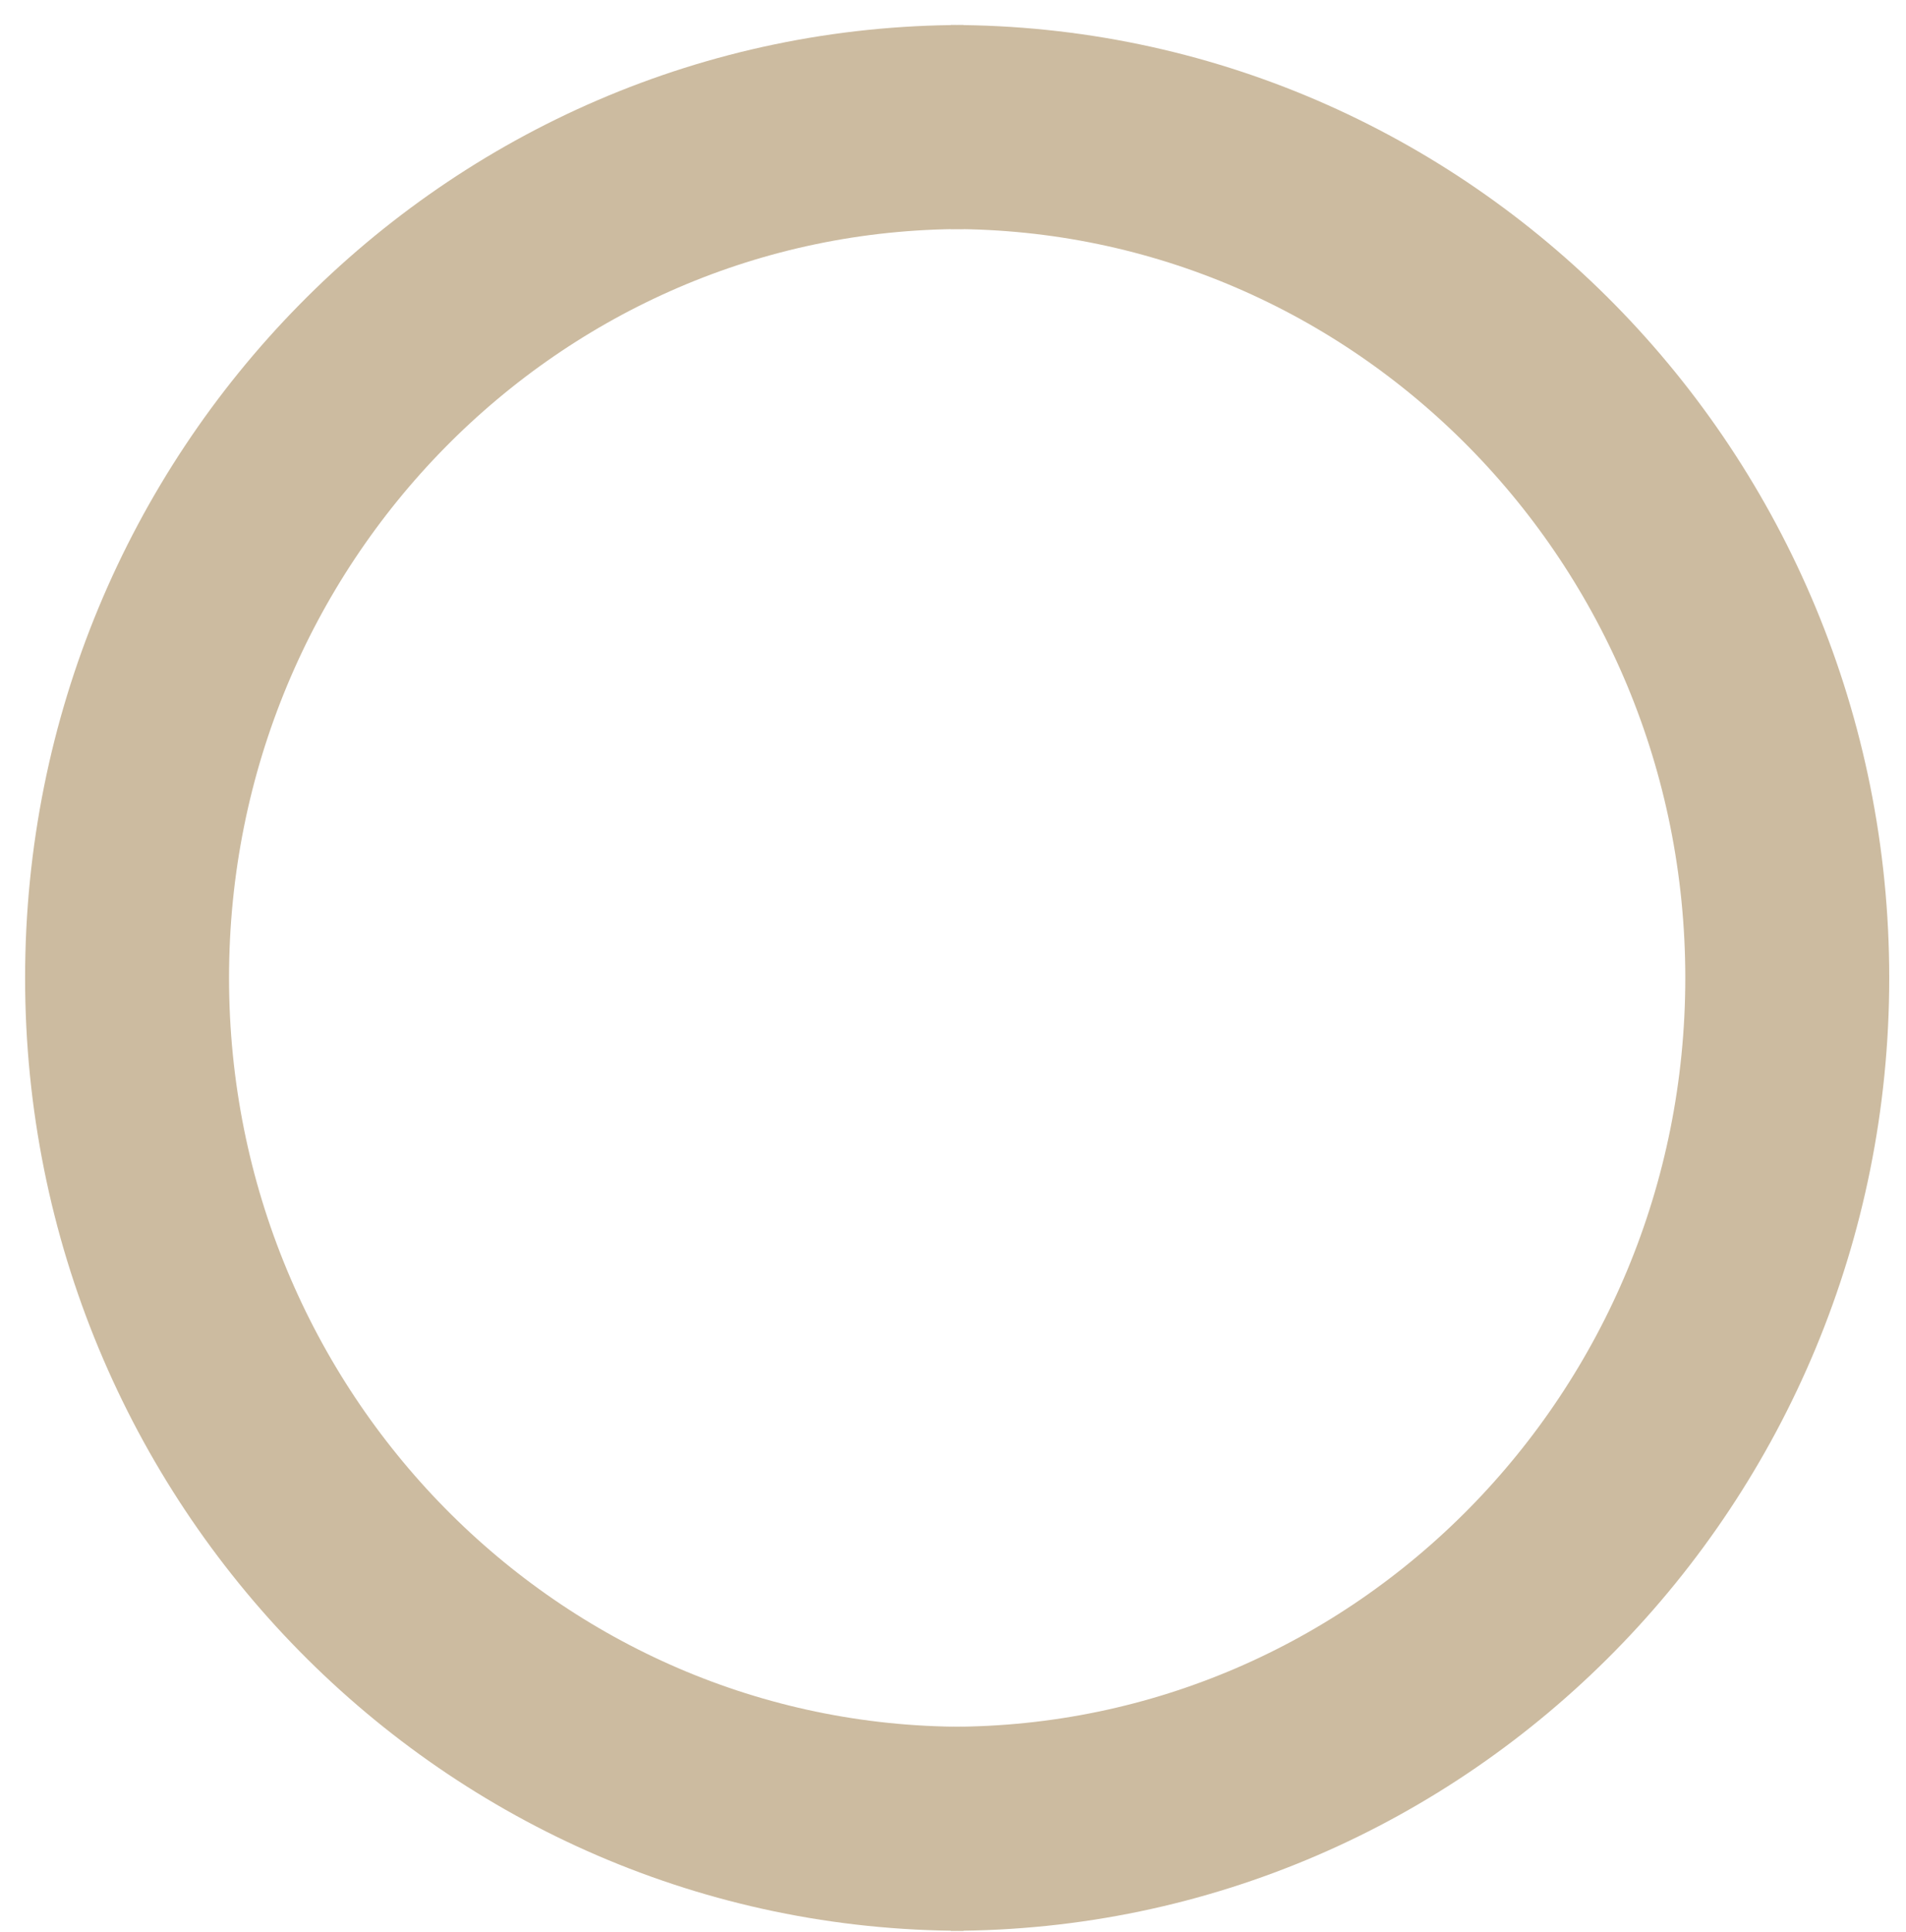
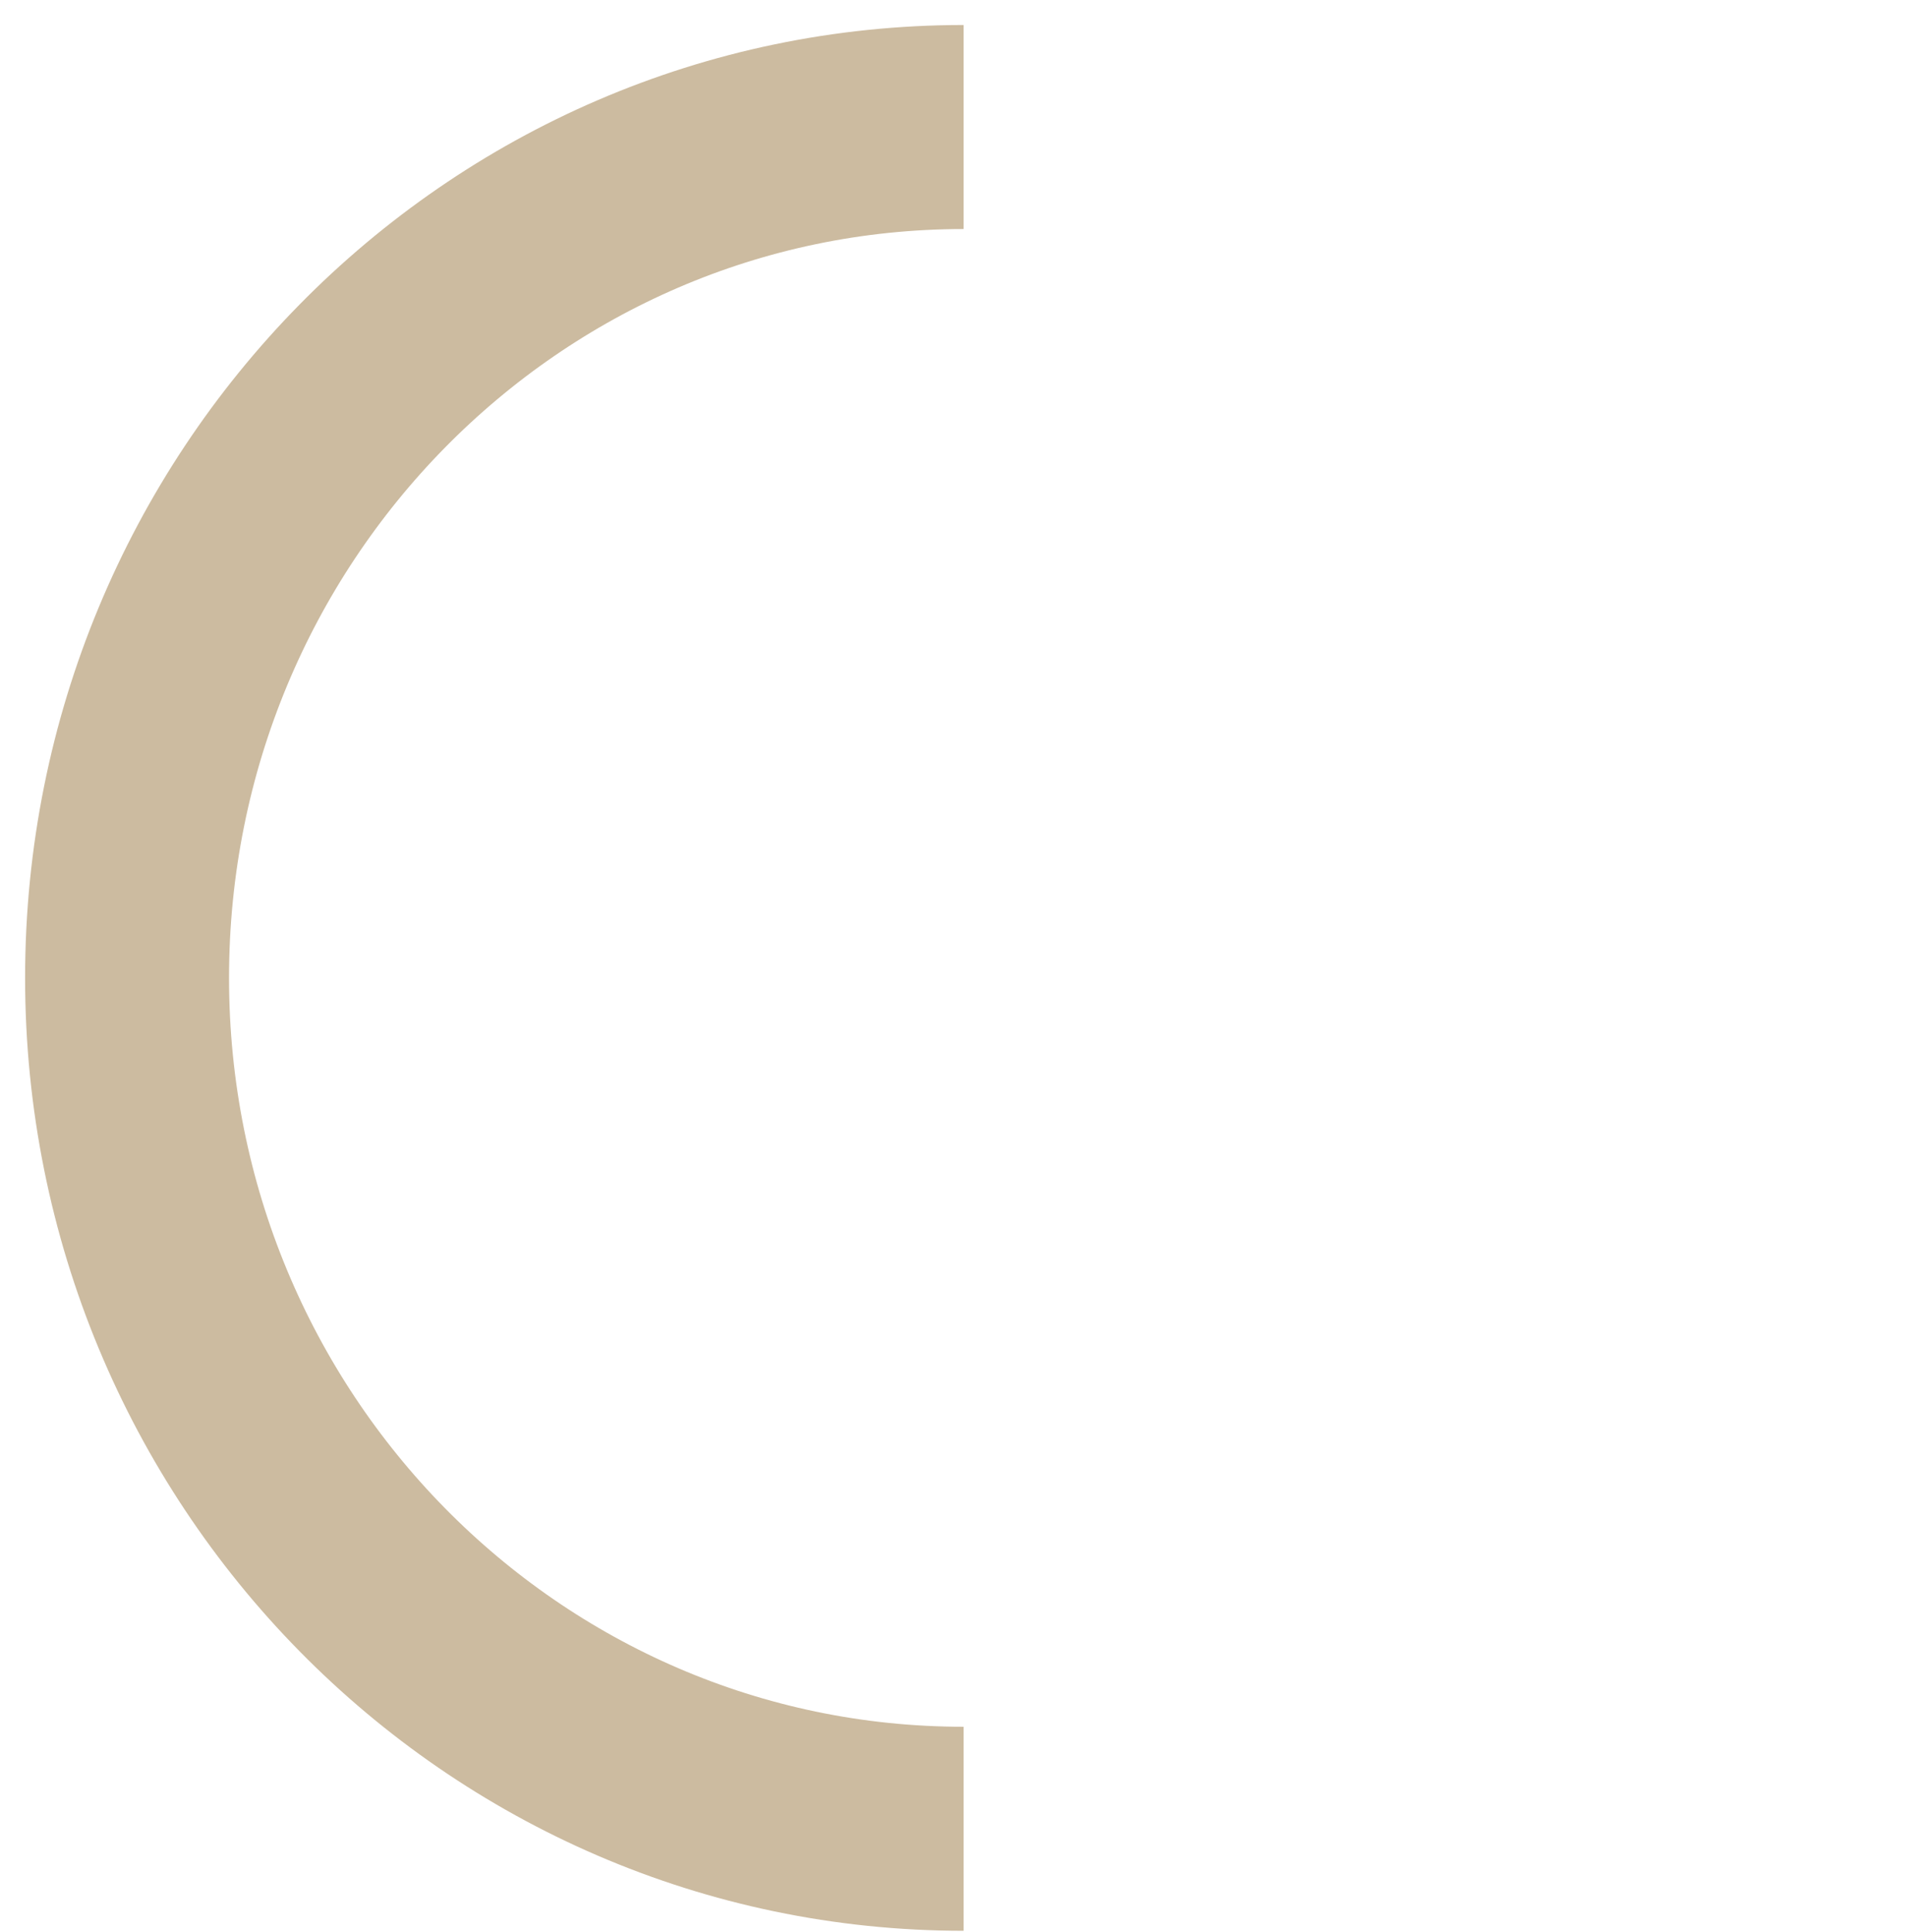
<svg xmlns="http://www.w3.org/2000/svg" width="75" height="76" viewBox="0 0 75 76" fill="none">
  <path d="M37.918 4.996C19.738 4.996 5 19.98 5 38.463C5 56.946 19.738 71.93 37.918 71.93" stroke="#CCBBA0" stroke-width="8.025" stroke-miterlimit="10" />
-   <path d="M37.41 4.996C55.59 4.996 70.328 19.98 70.328 38.463C70.328 56.946 55.59 71.93 37.41 71.93" stroke="#CCBBA0" stroke-width="8.025" stroke-miterlimit="10" />
</svg>